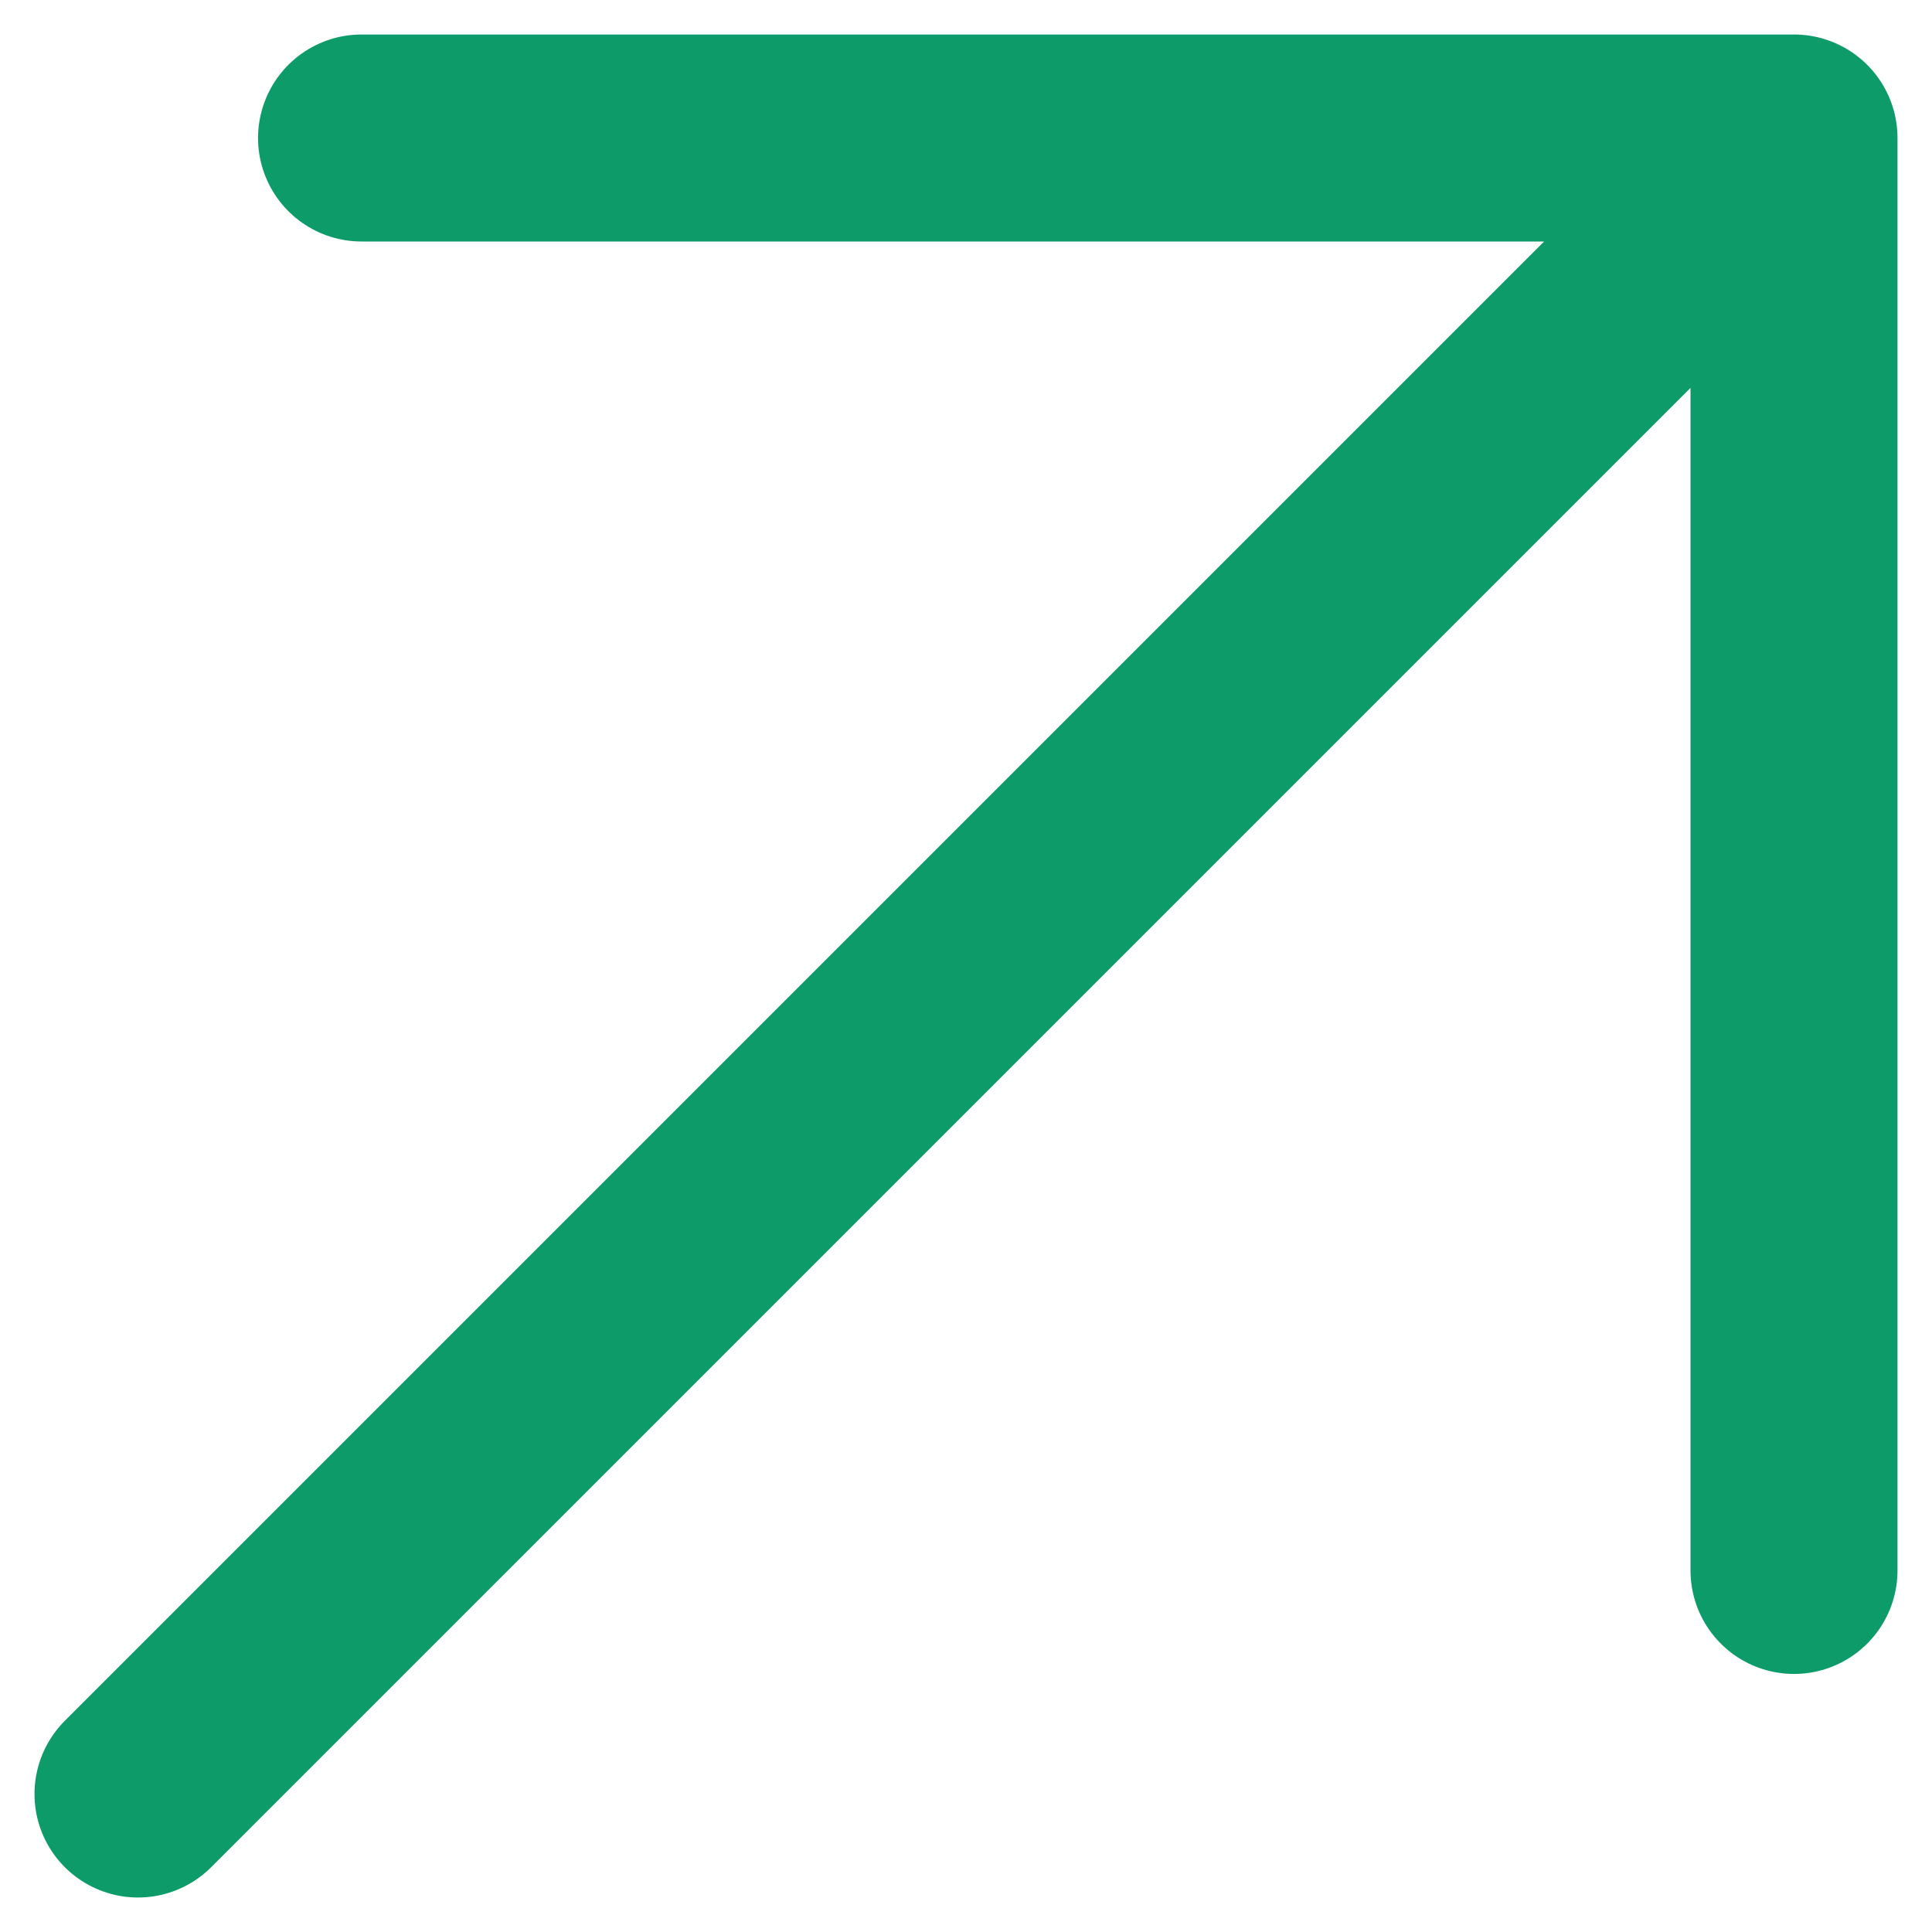
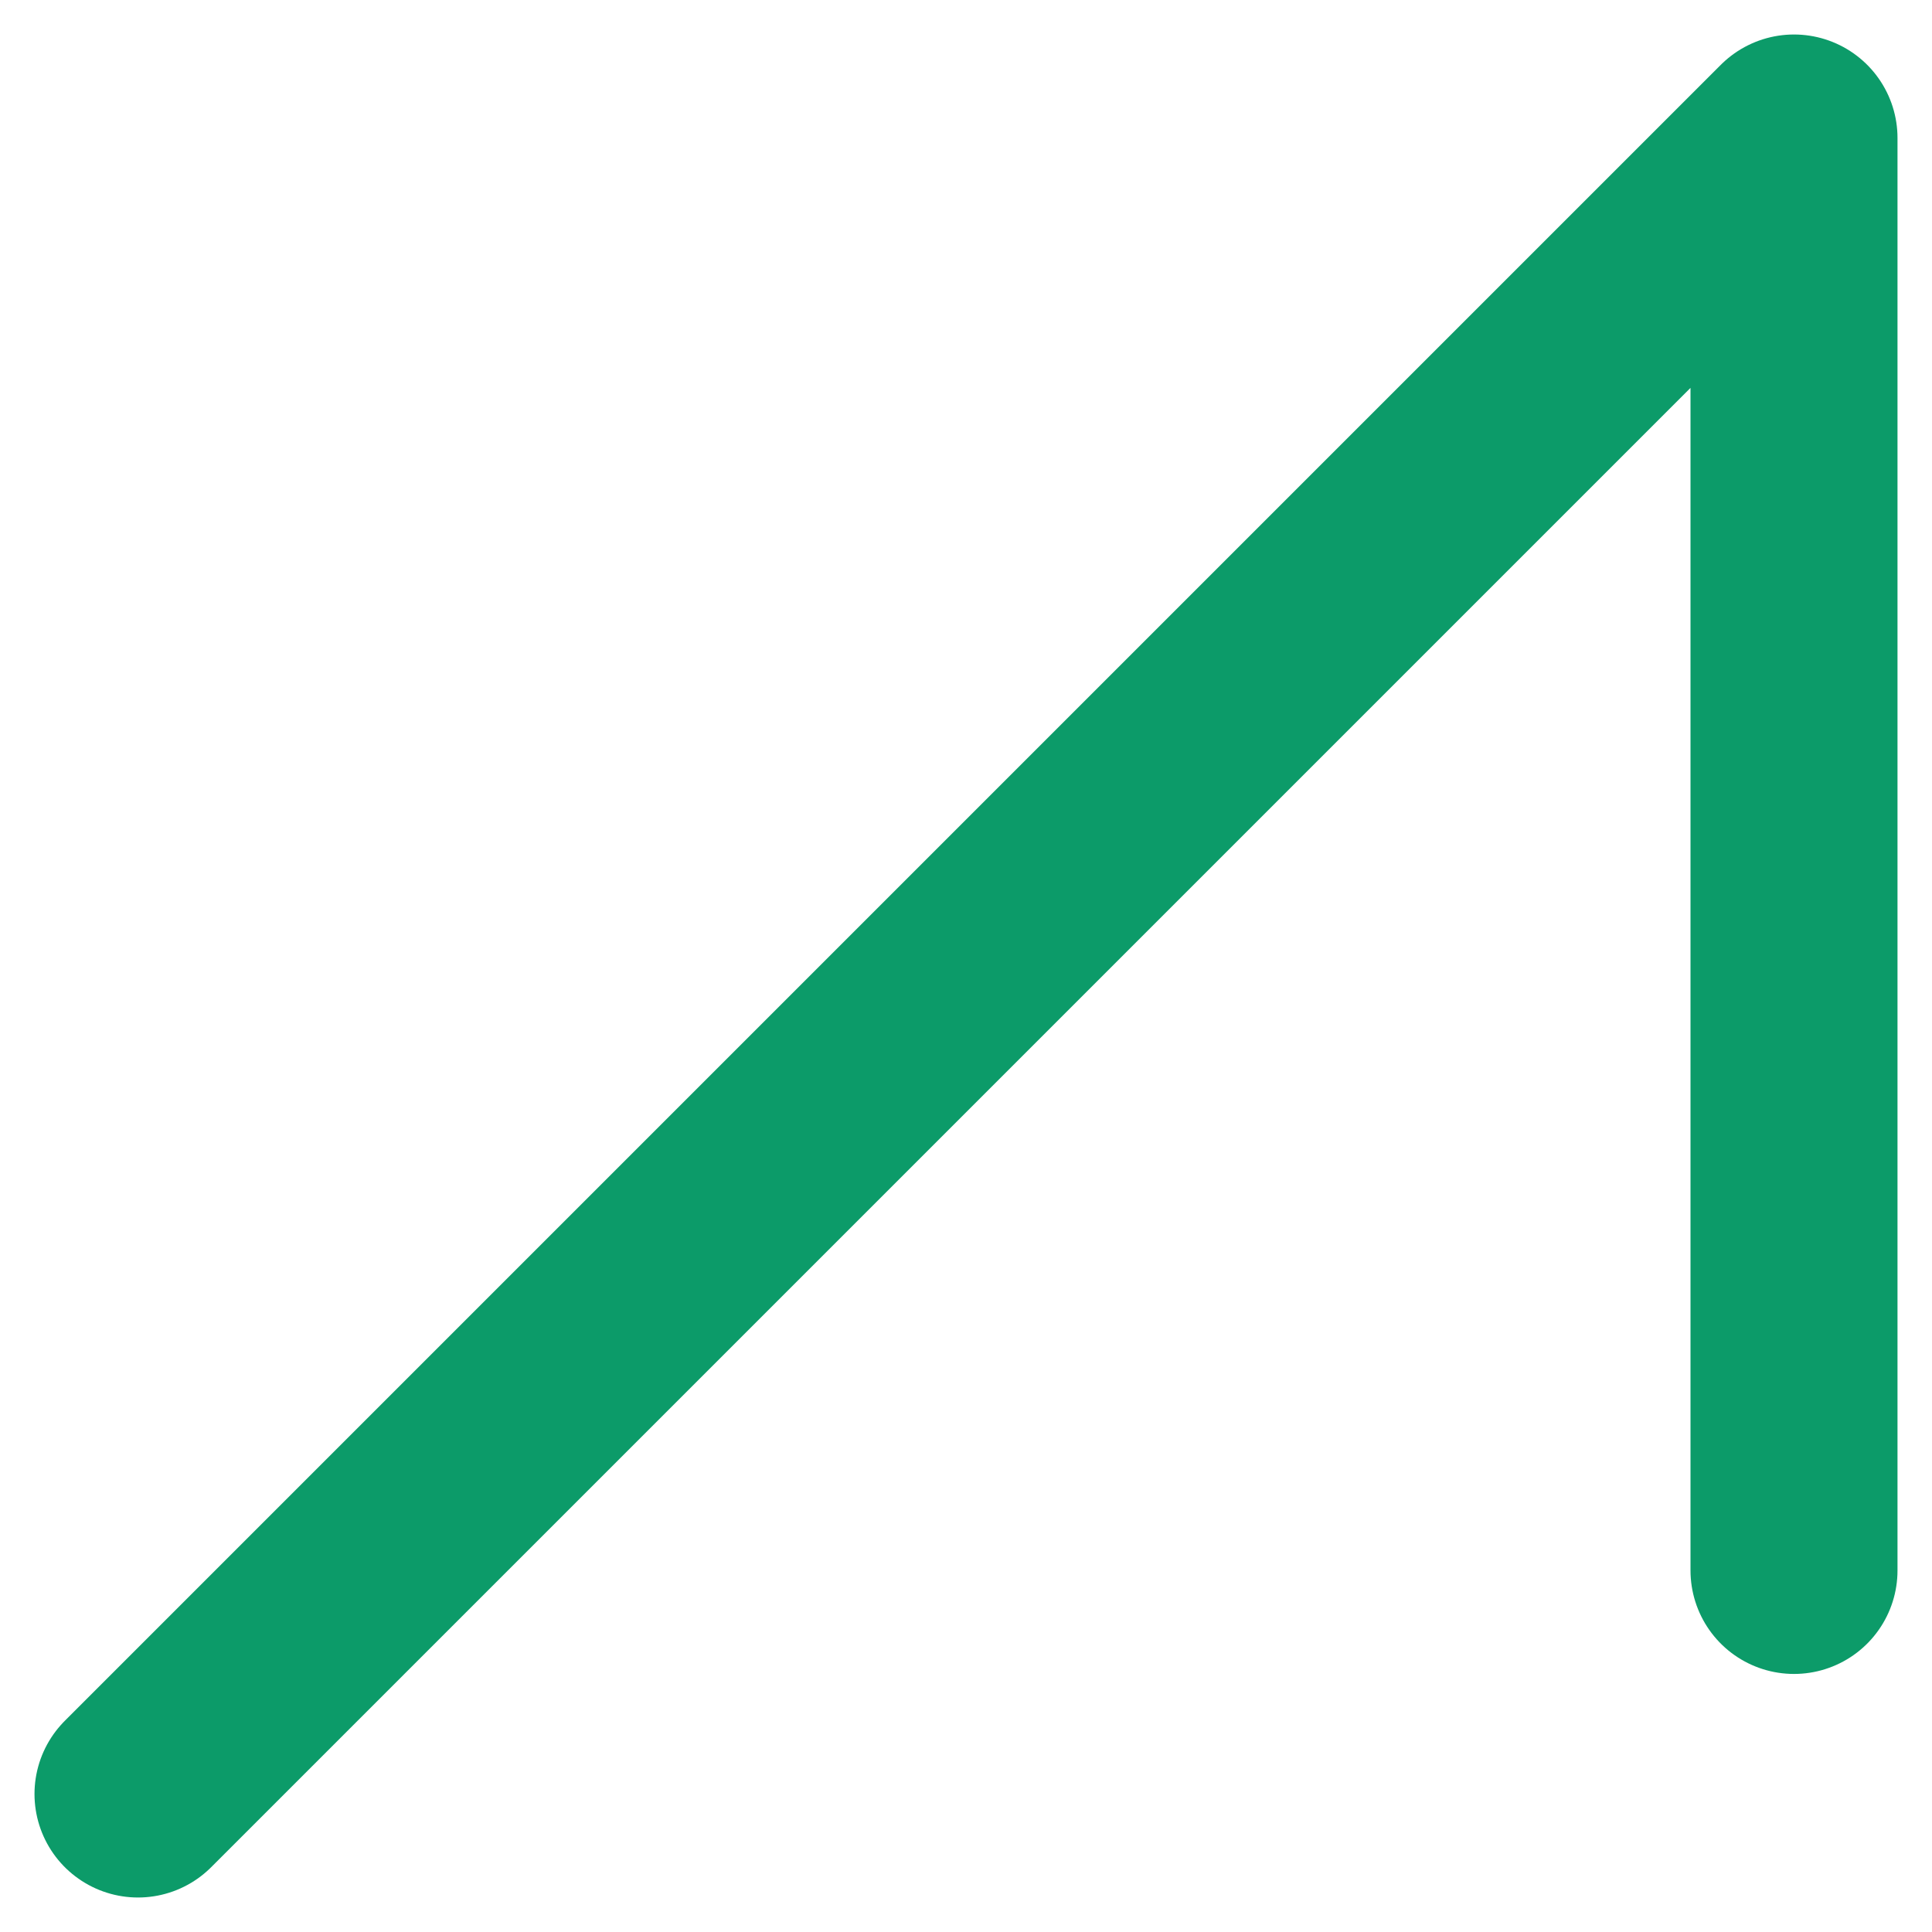
<svg xmlns="http://www.w3.org/2000/svg" width="14" height="14" viewBox="0 0 14 14" fill="none">
-   <path d="M1 13L13 1M13 1H2.62M13 1V11.38" stroke="#0C9B69" stroke-width="1.5" stroke-linecap="round" stroke-linejoin="round" />
+   <path d="M1 13L13 1M13 1M13 1V11.38" stroke="#0C9B69" stroke-width="1.5" stroke-linecap="round" stroke-linejoin="round" />
</svg>